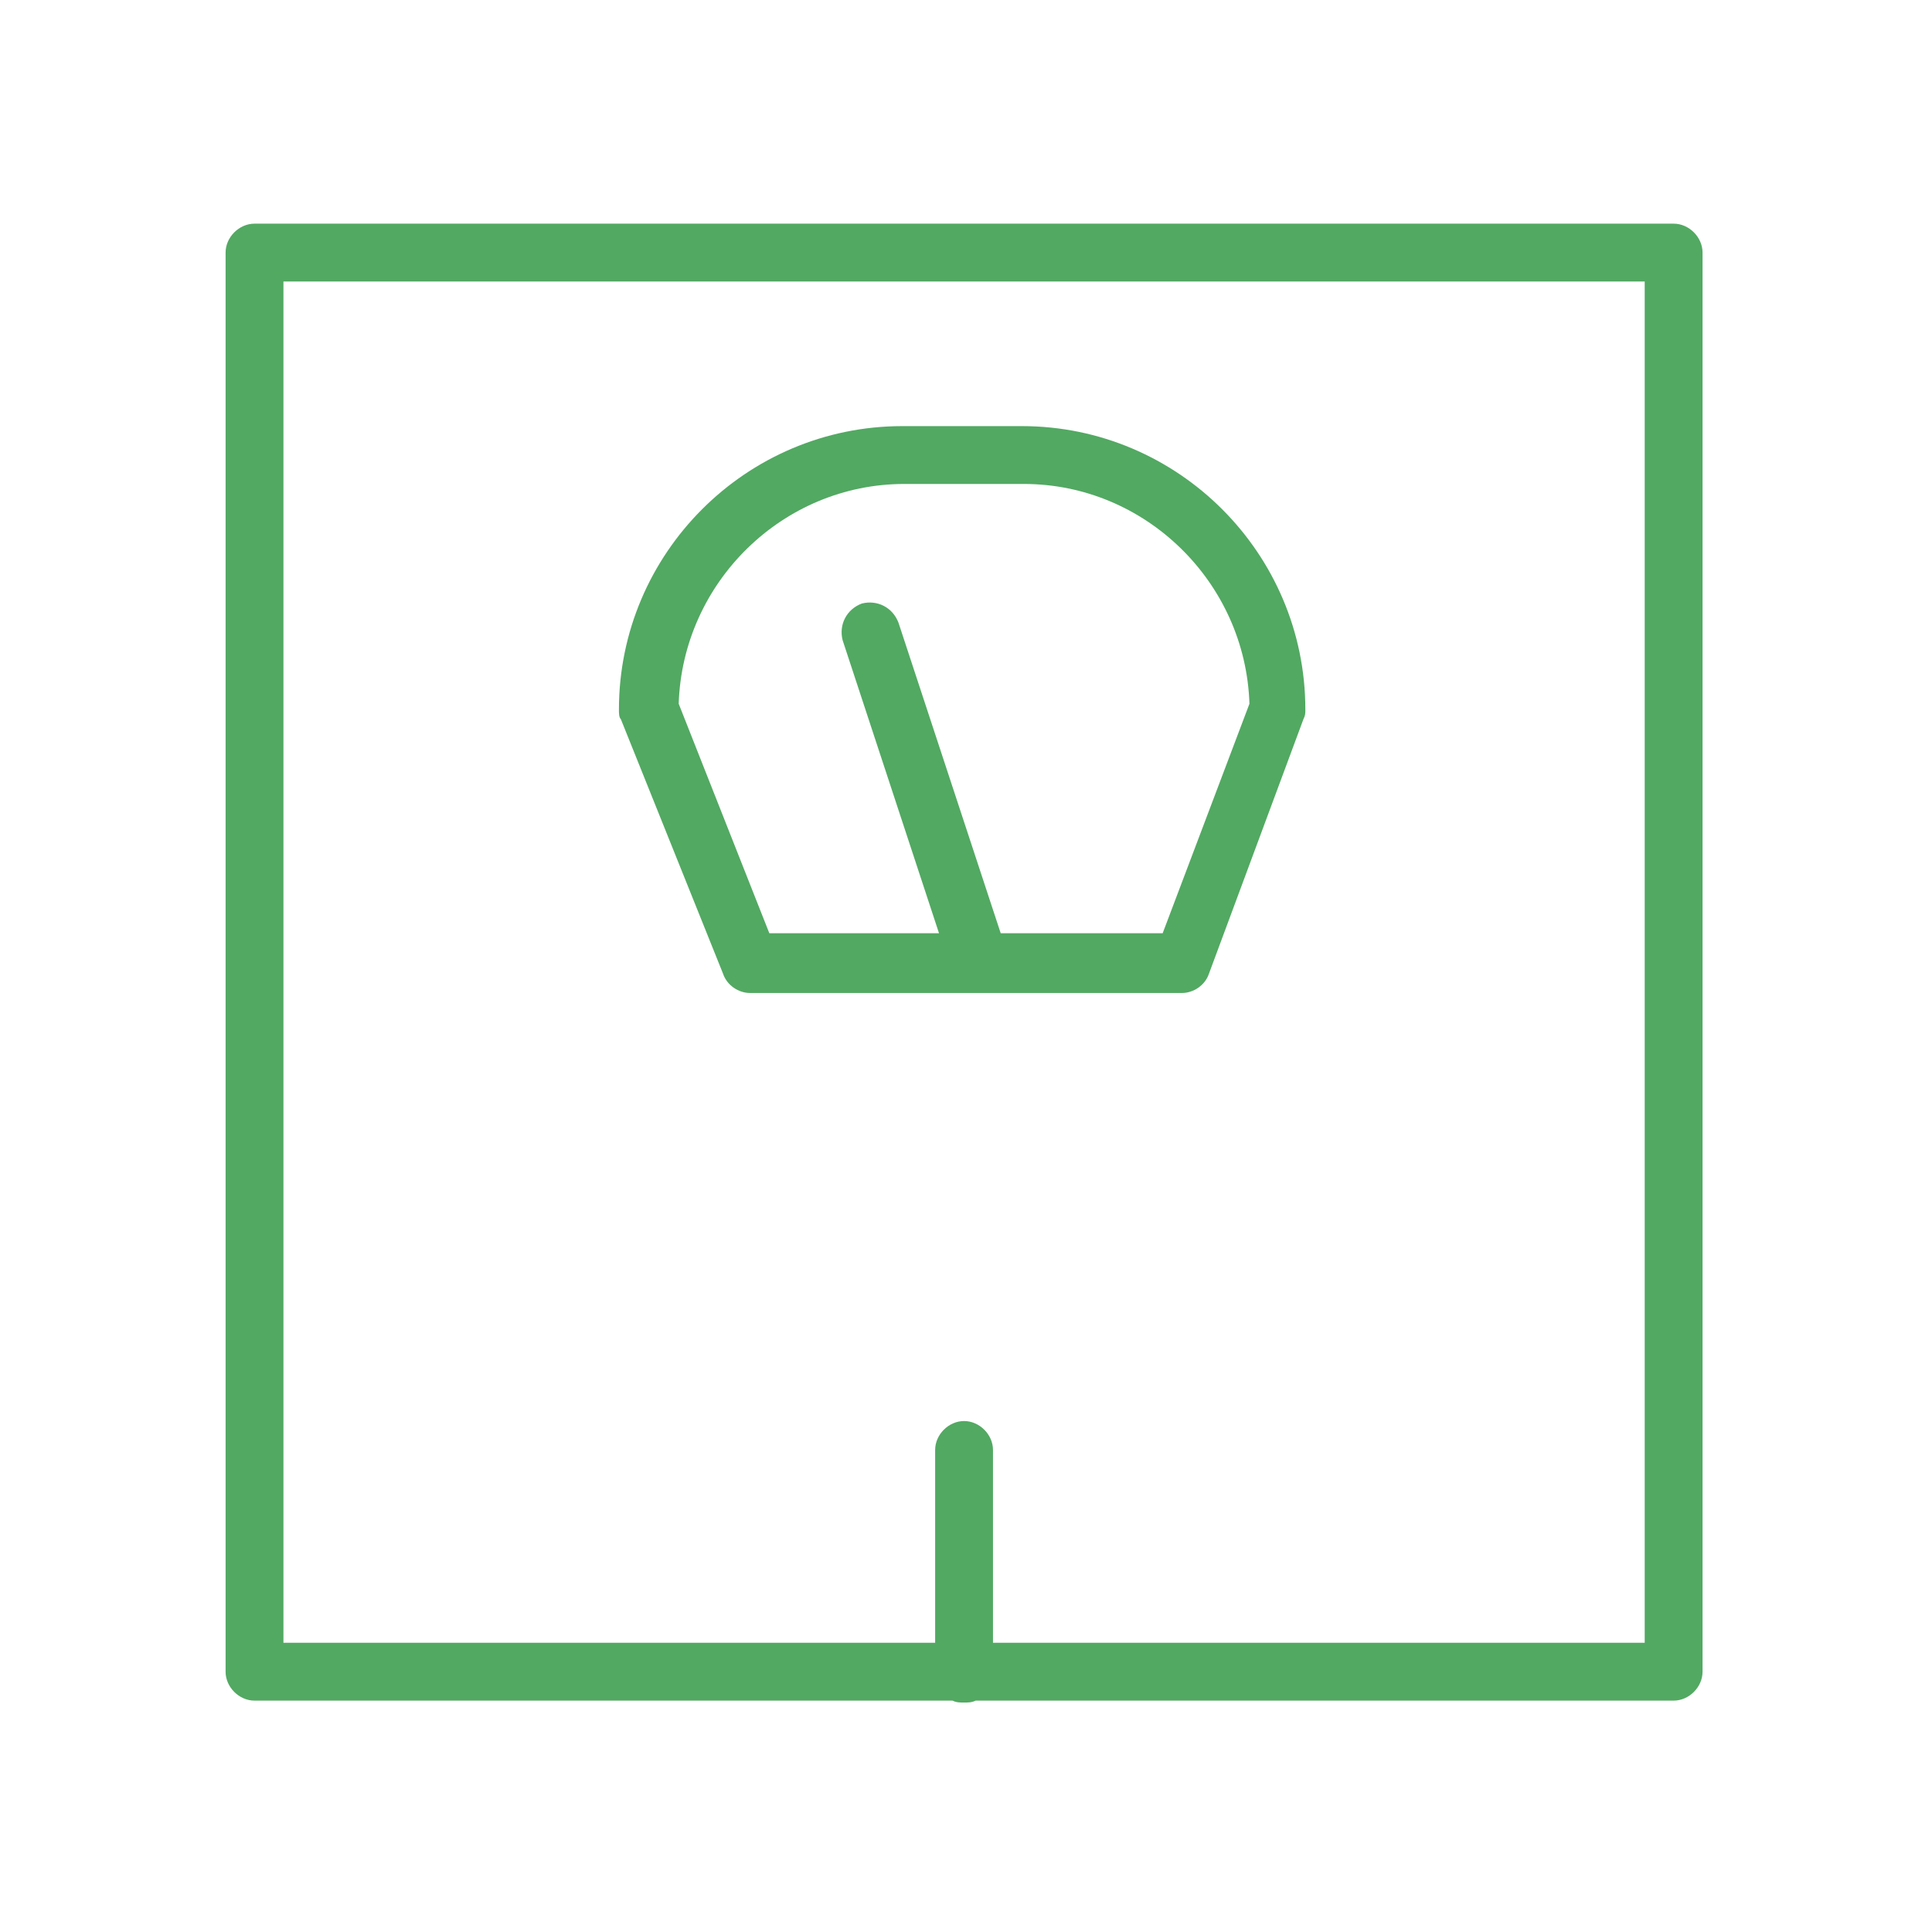
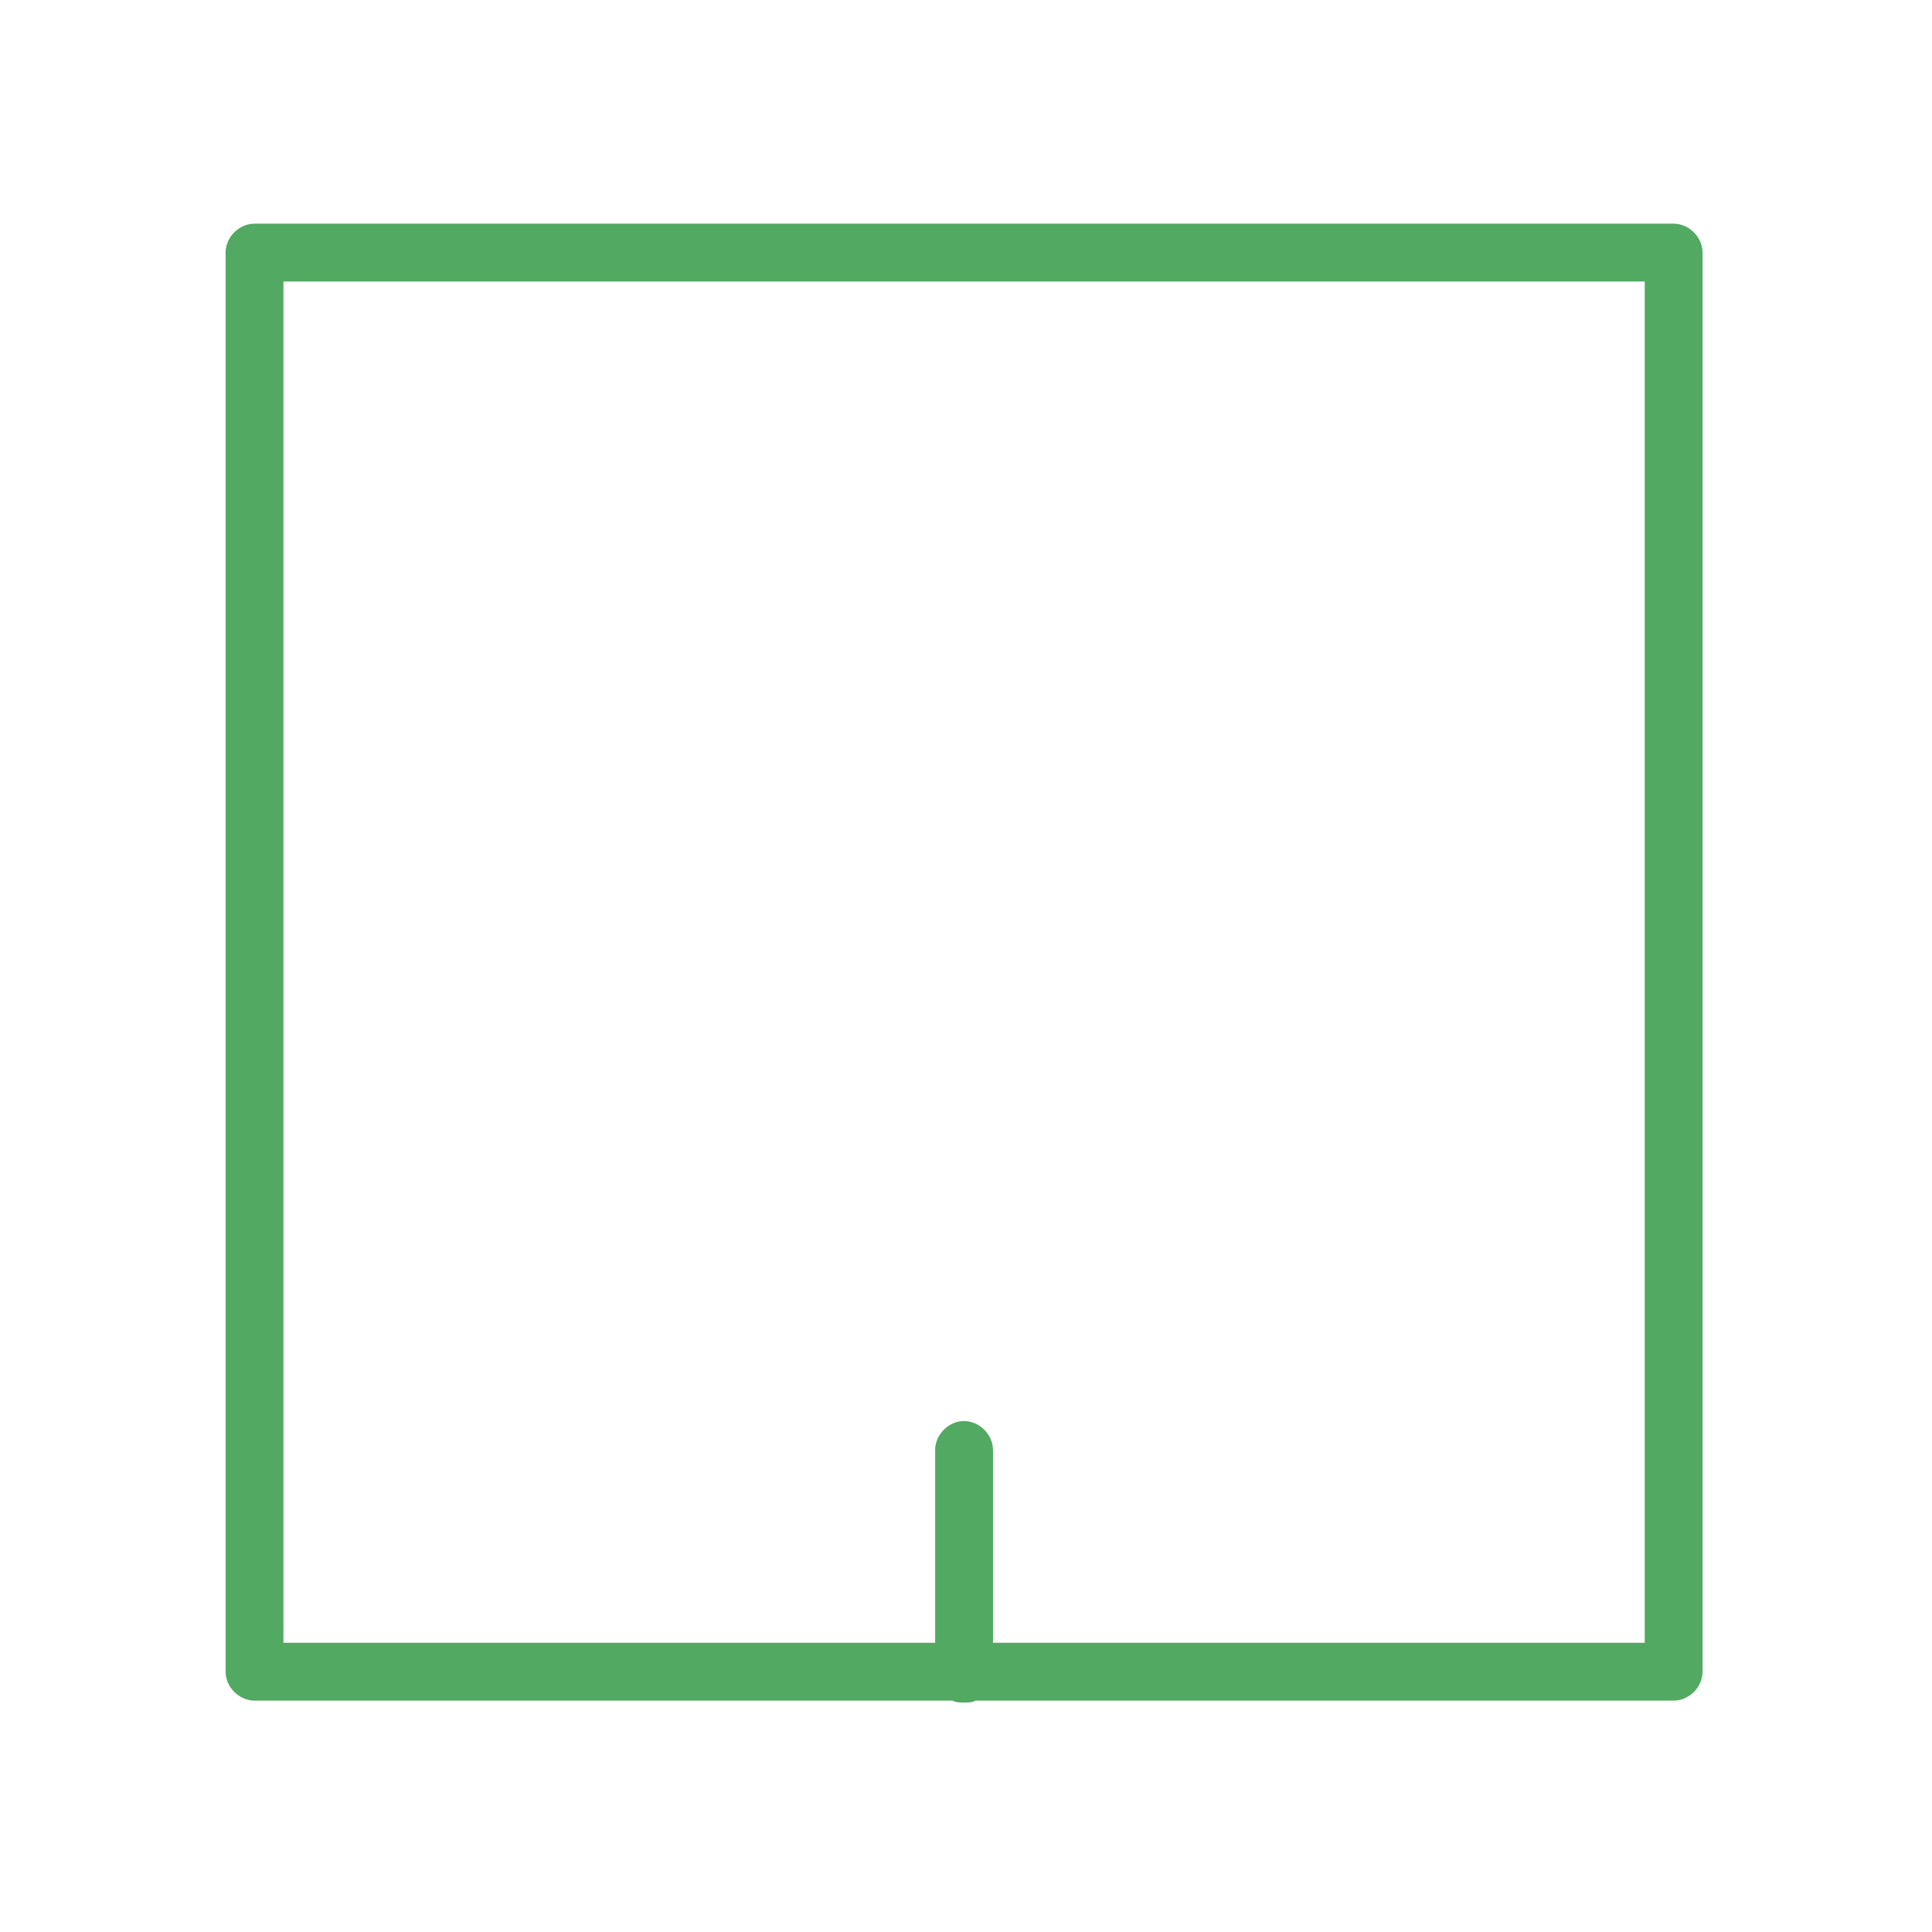
<svg xmlns="http://www.w3.org/2000/svg" id="Layer_1" x="0px" y="0px" viewBox="0 0 100.2 100.2" style="enable-background:new 0 0 100.2 100.2;" xml:space="preserve">
  <style type="text/css"> .st0{fill:#52A962;} </style>
  <g>
-     <path class="st0" d="M86.8,11.6H13.2c-0.8,0-1.5,0.7-1.5,1.5v73.6c0,0.8,0.7,1.5,1.5,1.5h36.2c0.2,0.1,0.4,0.1,0.6,0.1 s0.4,0,0.6-0.1h36.2c0.8,0,1.5-0.7,1.5-1.5V13.1C88.3,12.3,87.6,11.6,86.8,11.6z M85.3,85.2H51.5v-10c0-0.8-0.7-1.5-1.5-1.5 s-1.5,0.7-1.5,1.5v10H14.7V14.6h70.6V85.2z" />
-     <path class="st0" d="M37.5,50.5c0.2,0.6,0.8,1,1.4,1h22.4c0.6,0,1.2-0.4,1.4-1l4.9-13.2c0.1-0.2,0.1-0.3,0.1-0.5 c0-8.1-6.6-14.7-14.7-14.7h-6.2c-8.1,0-14.7,6.6-14.7,14.7c0,0.2,0,0.4,0.1,0.5L37.5,50.5z M46.9,25.1h6.2 c6.3,0,11.5,5.1,11.7,11.4l-4.5,11.9h-8.4l-5.3-16.1c-0.3-0.8-1.1-1.2-1.9-1c-0.8,0.3-1.2,1.1-1,1.9l5,15.2h-8.8l-4.7-11.9 C35.4,30.2,40.6,25.1,46.9,25.1z" />
+     <path class="st0" d="M86.8,11.6H13.2c-0.8,0-1.5,0.7-1.5,1.5v73.6c0,0.8,0.7,1.5,1.5,1.5h36.2c0.2,0.1,0.4,0.1,0.6,0.1 s0.4,0,0.6-0.1h36.2c0.8,0,1.5-0.7,1.5-1.5V13.1C88.3,12.3,87.6,11.6,86.8,11.6z M85.3,85.2H51.5v-10c0-0.8-0.7-1.5-1.5-1.5 s-1.5,0.7-1.5,1.5v10H14.7V14.6h70.6V85.2" />
  </g>
</svg>